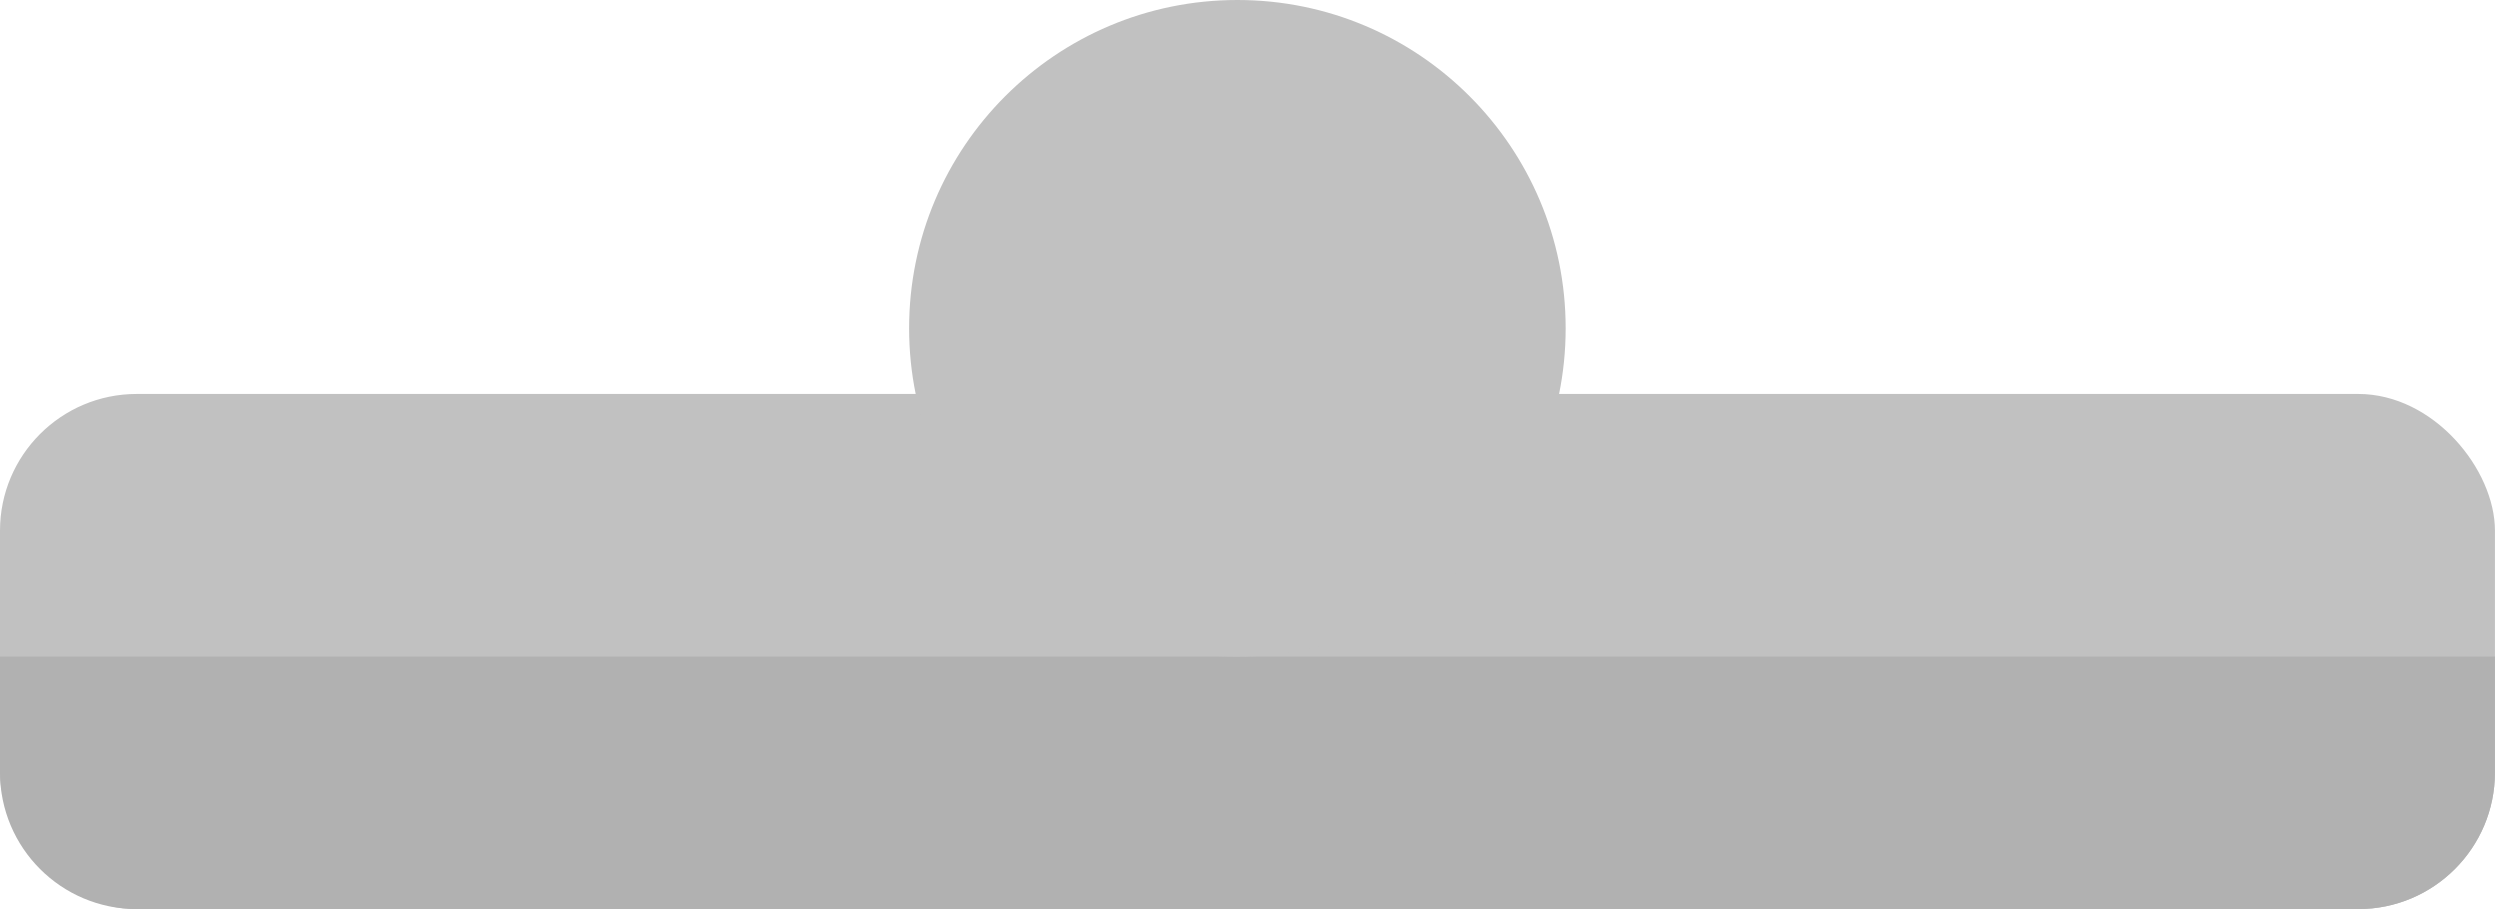
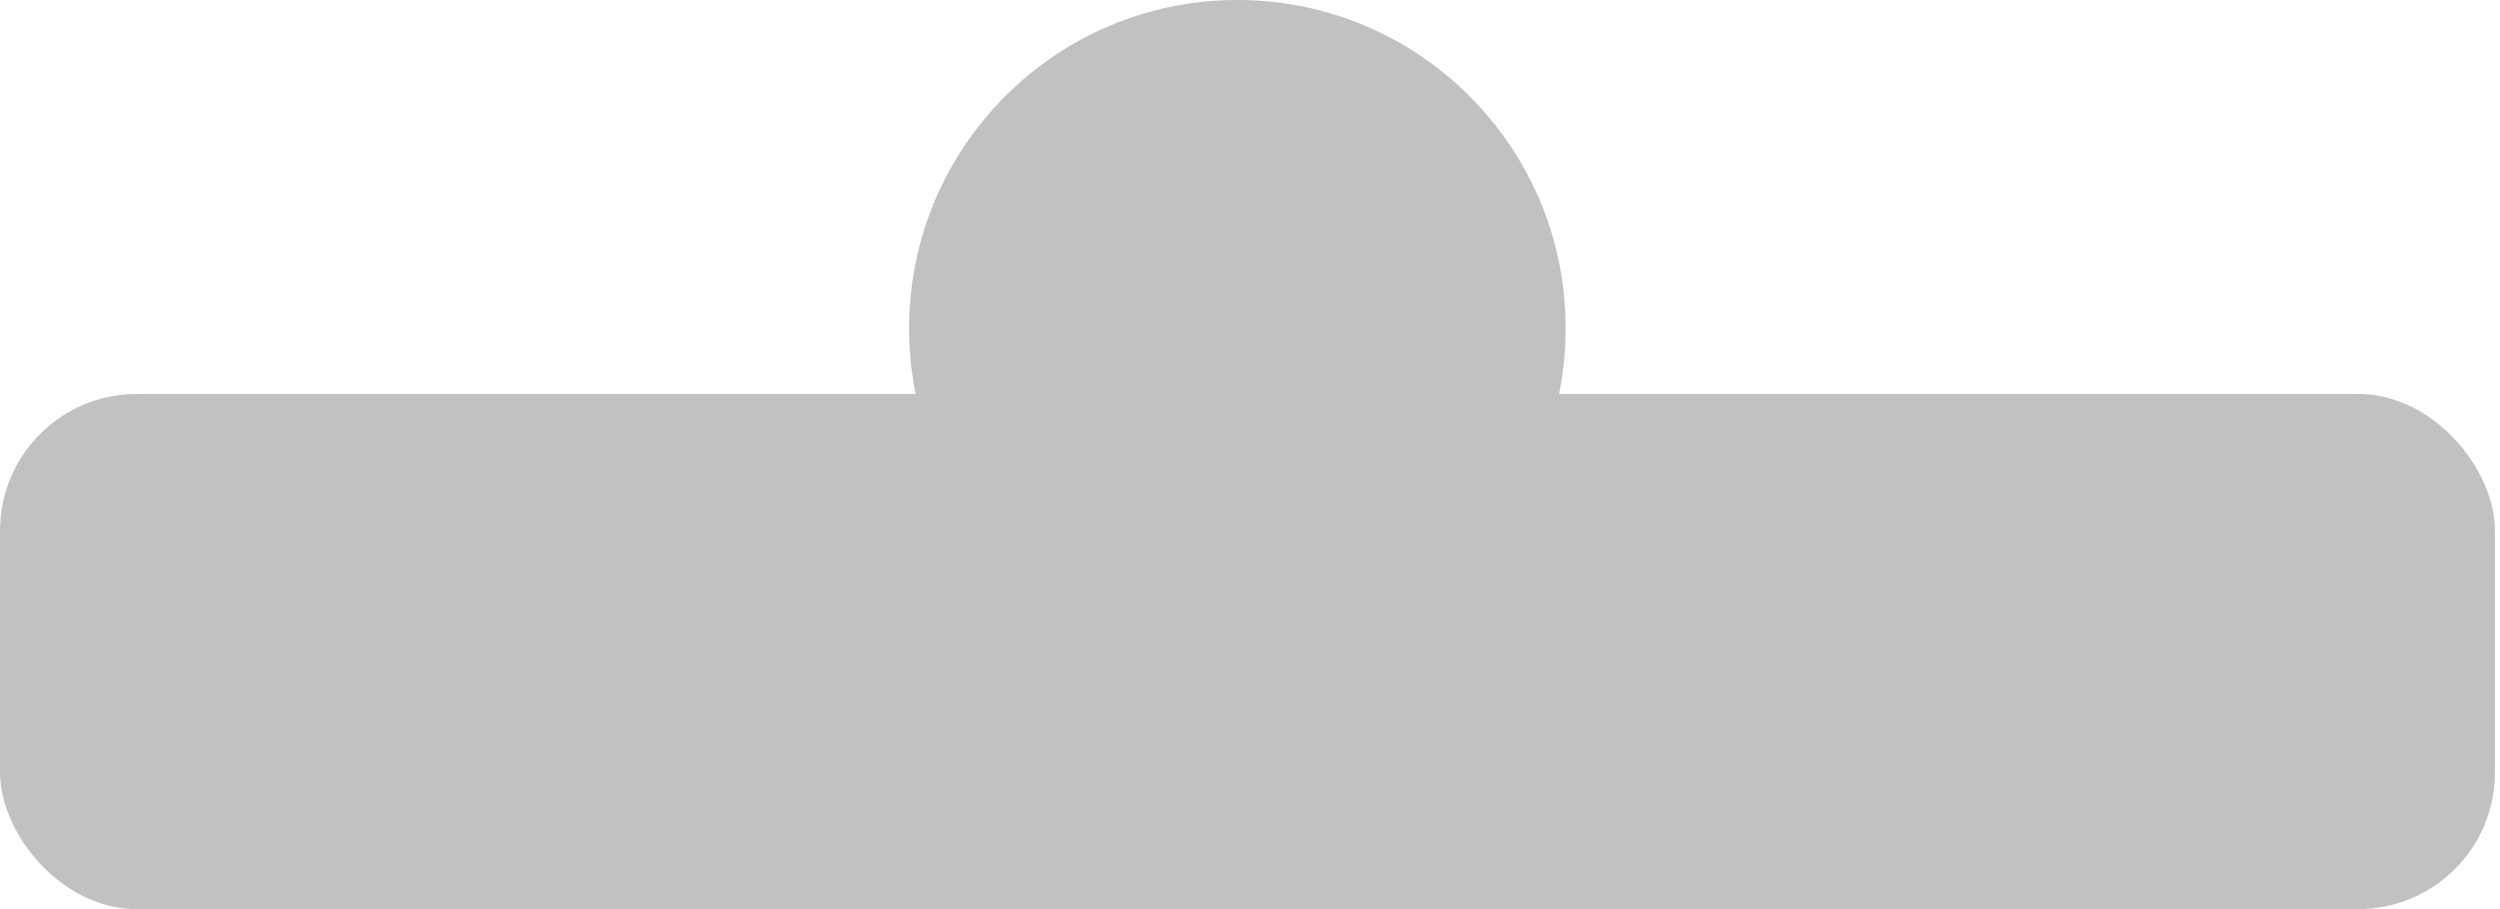
<svg xmlns="http://www.w3.org/2000/svg" width="110" height="40" viewBox="0 0 110 40" fill="none">
  <rect y="17.334" width="109.778" height="22.667" rx="6.018" fill="#C1C1C1" />
-   <path d="M0 28.889H109.778V33.982C109.778 37.306 107.083 40 103.76 40H6.018C2.694 40 0 37.306 0 33.982V28.889Z" fill="#B1B1B1" />
  <circle cx="54.445" cy="14.444" r="14.444" fill="#C1C1C1" />
</svg>